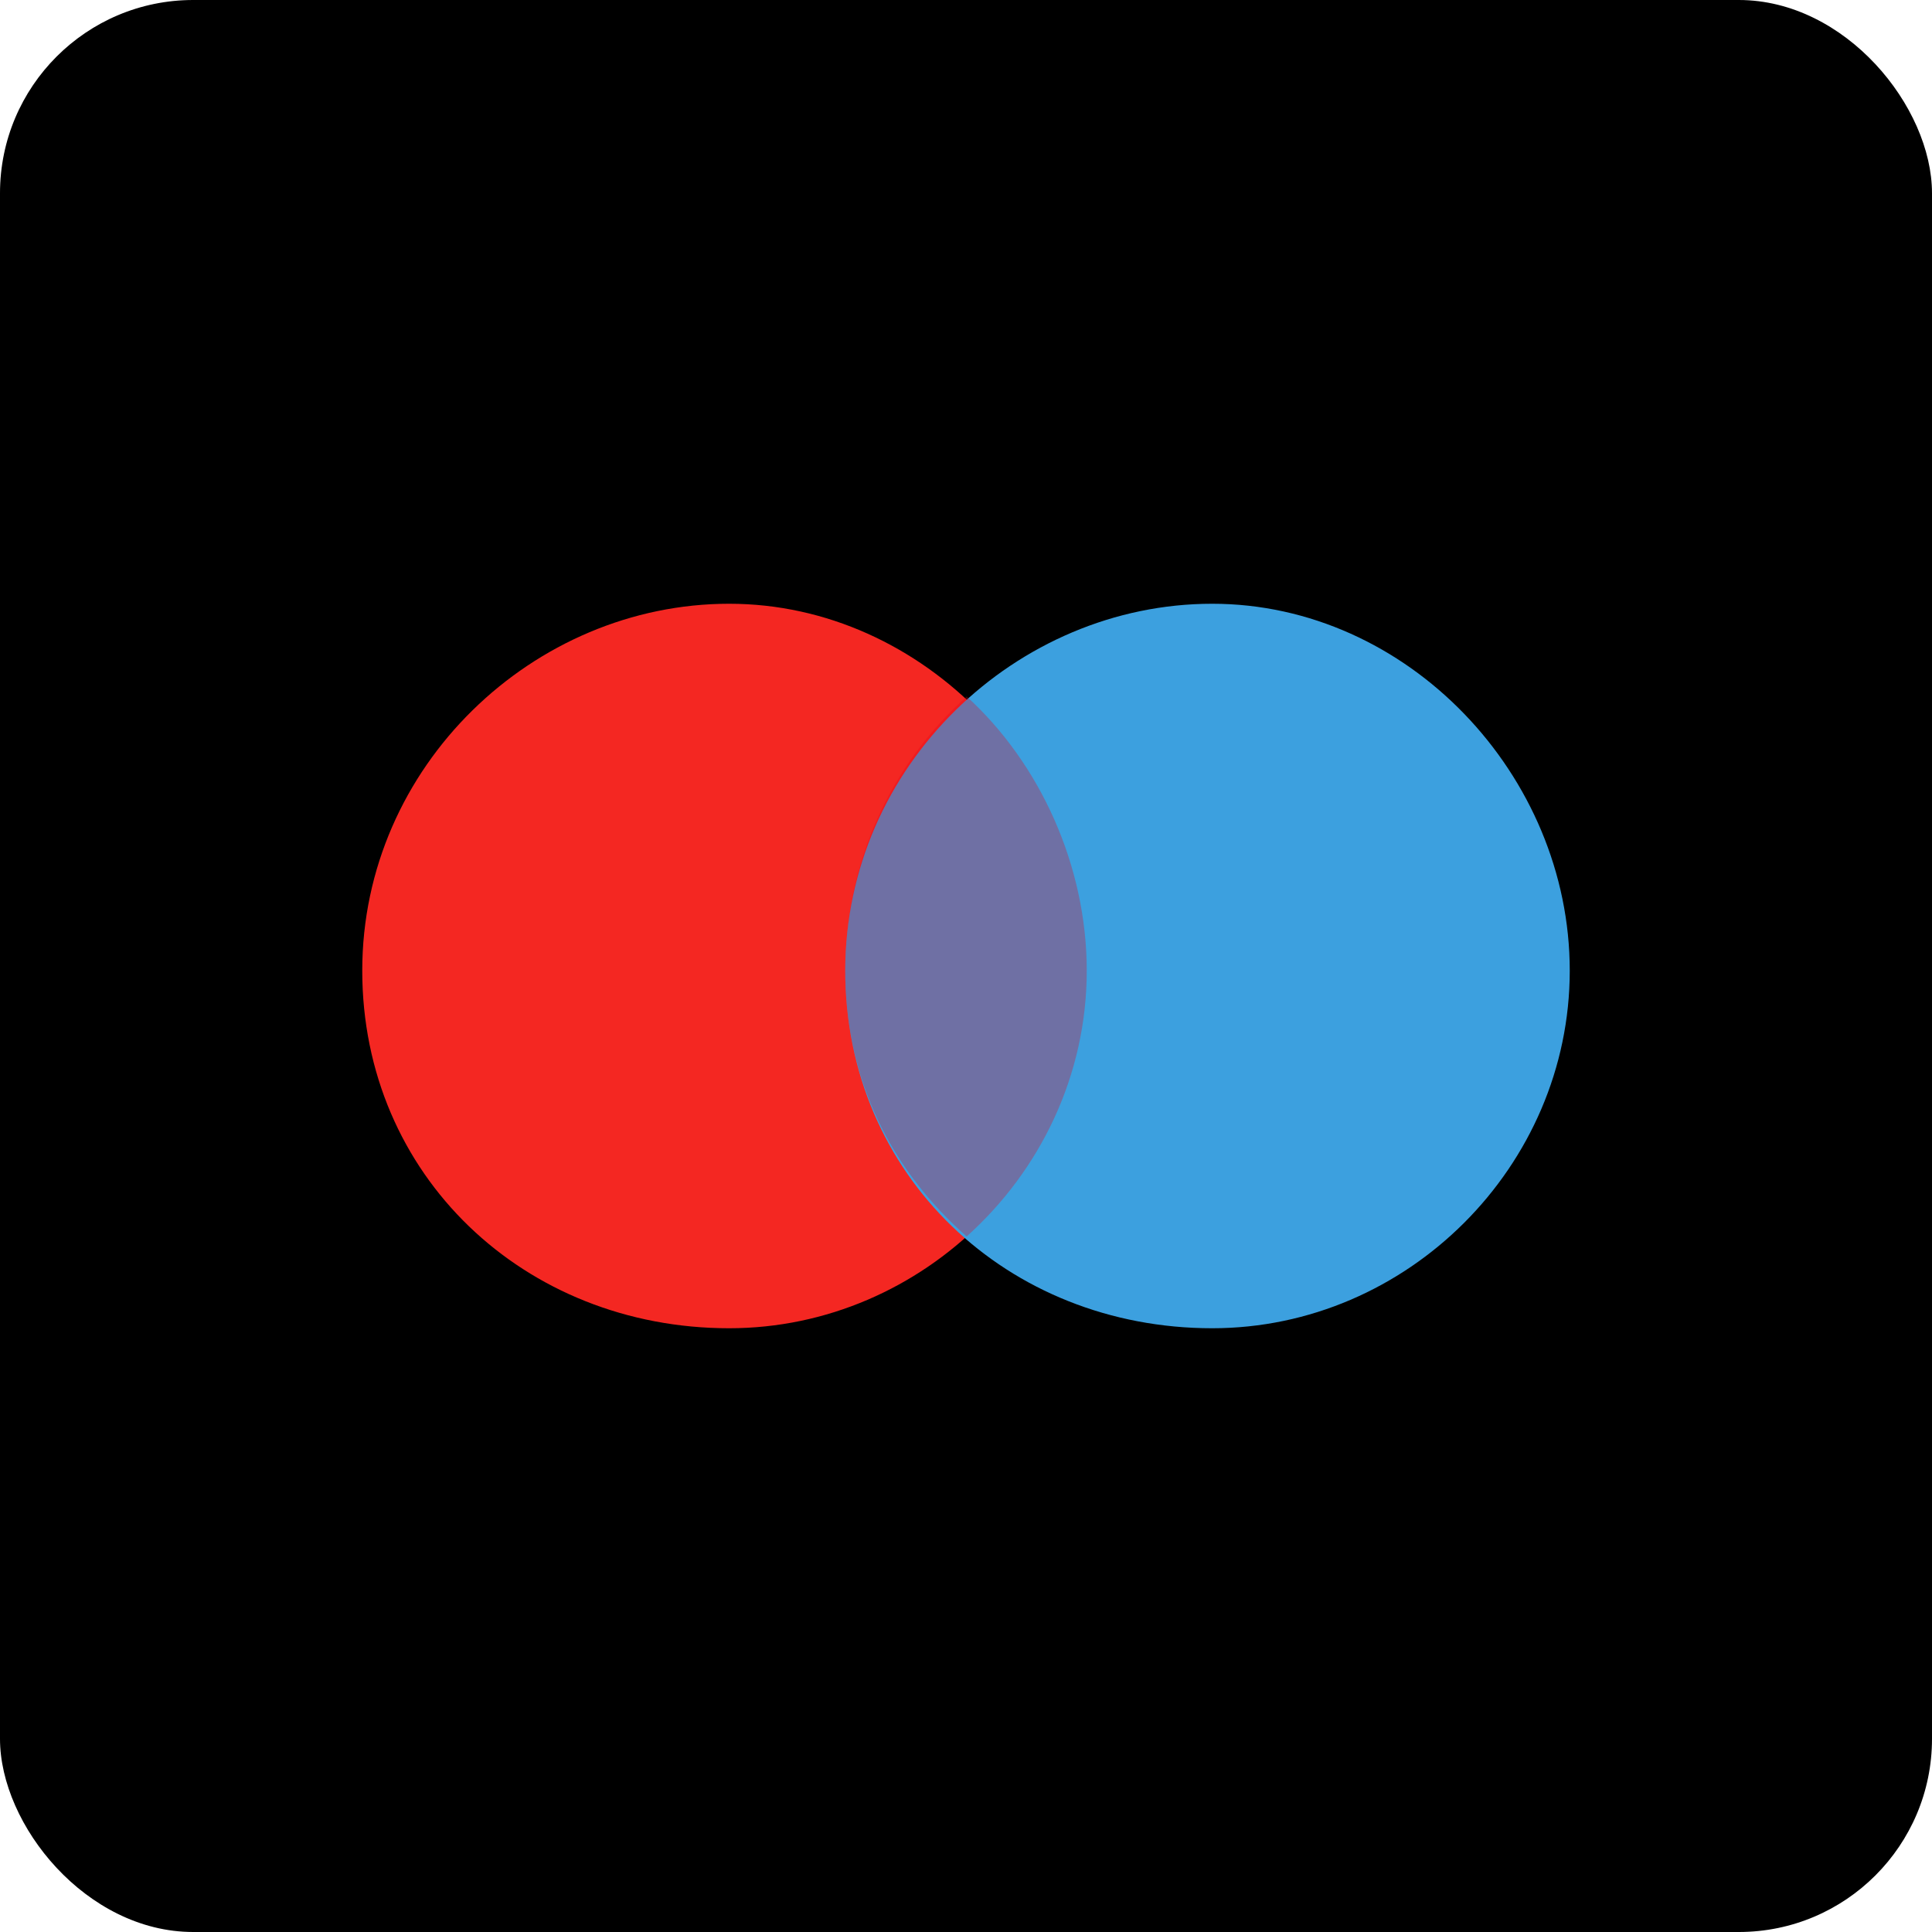
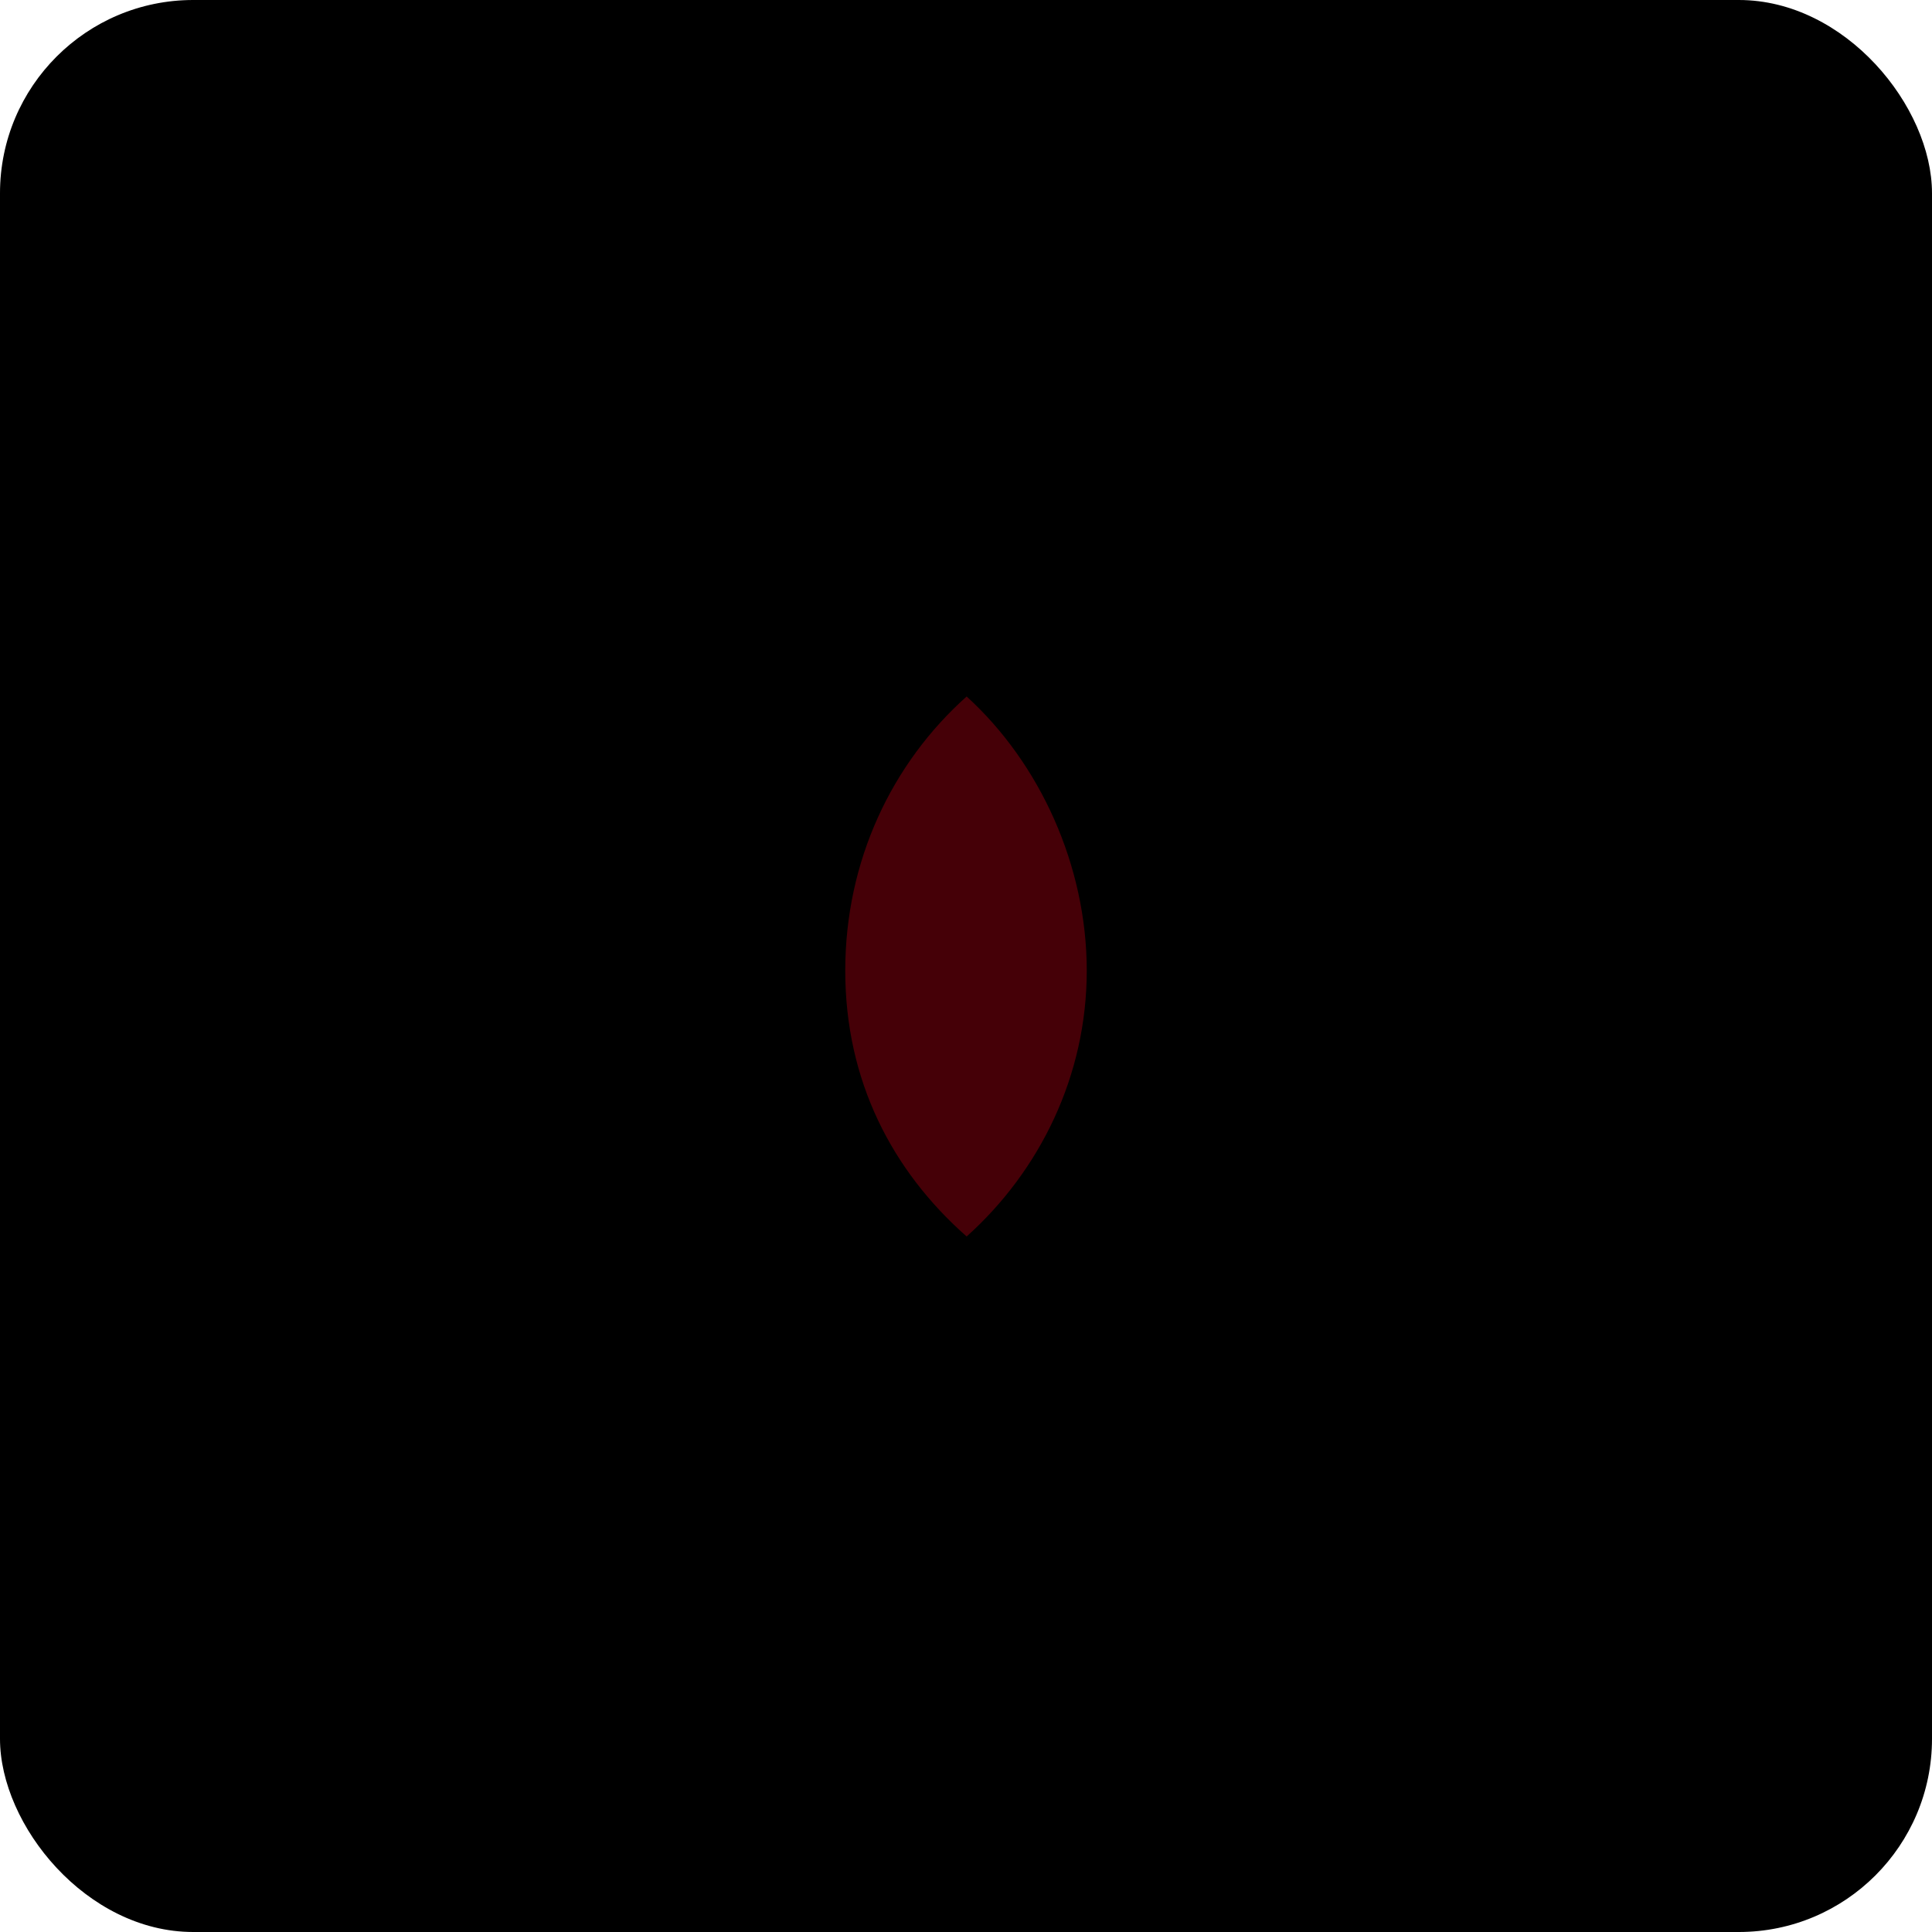
<svg xmlns="http://www.w3.org/2000/svg" fill="none" viewBox="0 0 30 30" height="30" width="30">
  <g clip-path="url(#clip0_432_2812)">
    <path fill="black" d="M0 0H30V30H0V0Z" />
-     <path fill="#F42722" d="M11.322 20.625C14.355 20.625 16.875 18.108 16.875 15.072C16.875 12.037 14.357 9.375 11.322 9.375C8.287 9.375 5.625 11.893 5.625 15.072C5.625 18.253 8.143 20.625 11.322 20.625Z" clip-rule="evenodd" fill-rule="evenodd" />
-     <path fill="#3CA0DF" d="M18.823 20.625C21.855 20.625 24.375 18.108 24.375 15.072C24.375 12.037 21.858 9.375 18.823 9.375C15.787 9.375 13.125 11.893 13.125 15.072C13.125 18.253 15.643 20.625 18.823 20.625Z" clip-rule="evenodd" fill-rule="evenodd" />
    <path fill="#E7001A" d="M15.01 10.815C13.848 11.853 13.125 13.368 13.125 15.073C13.125 16.778 13.85 18.178 15.01 19.2C16.15 18.178 16.875 16.7 16.875 15.073C16.875 13.445 16.15 11.853 15.01 10.815Z" clip-rule="evenodd" fill-rule="evenodd" opacity="0.3" />
  </g>
  <defs>
    <clipPath id="clip0_432_2812">
      <rect fill="white" rx="3" height="30" width="30" />
    </clipPath>
  </defs>
</svg>